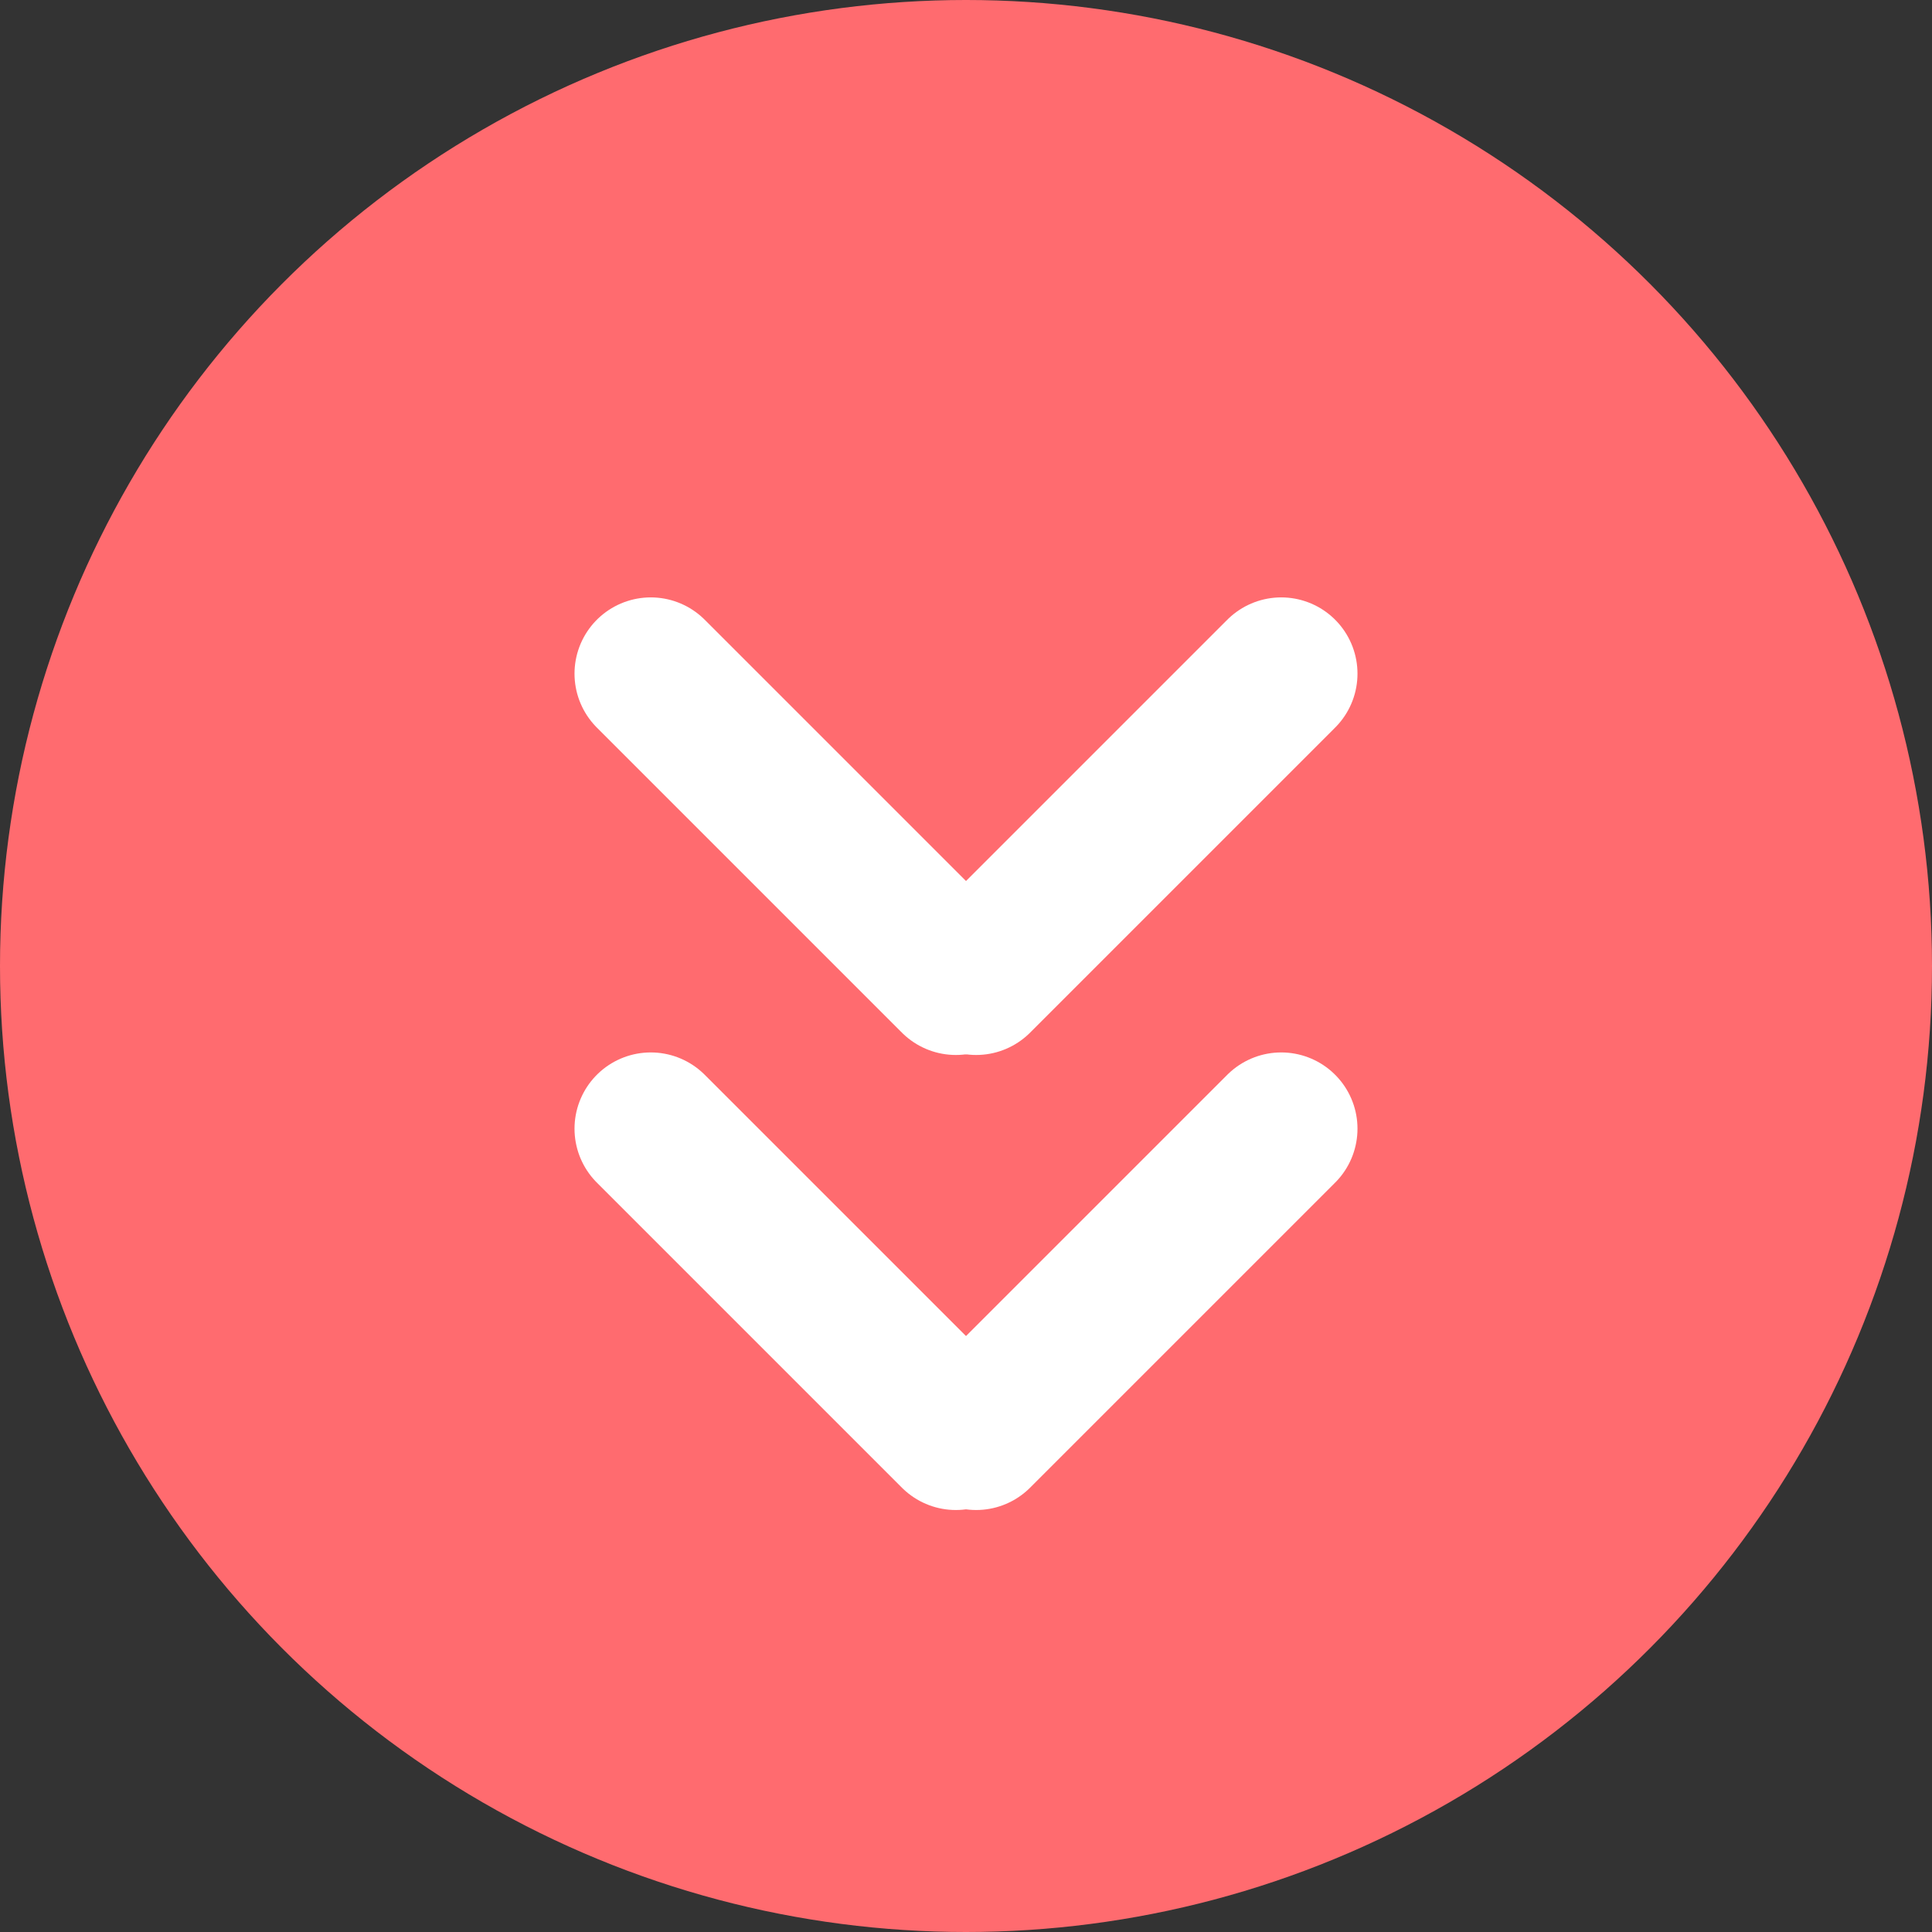
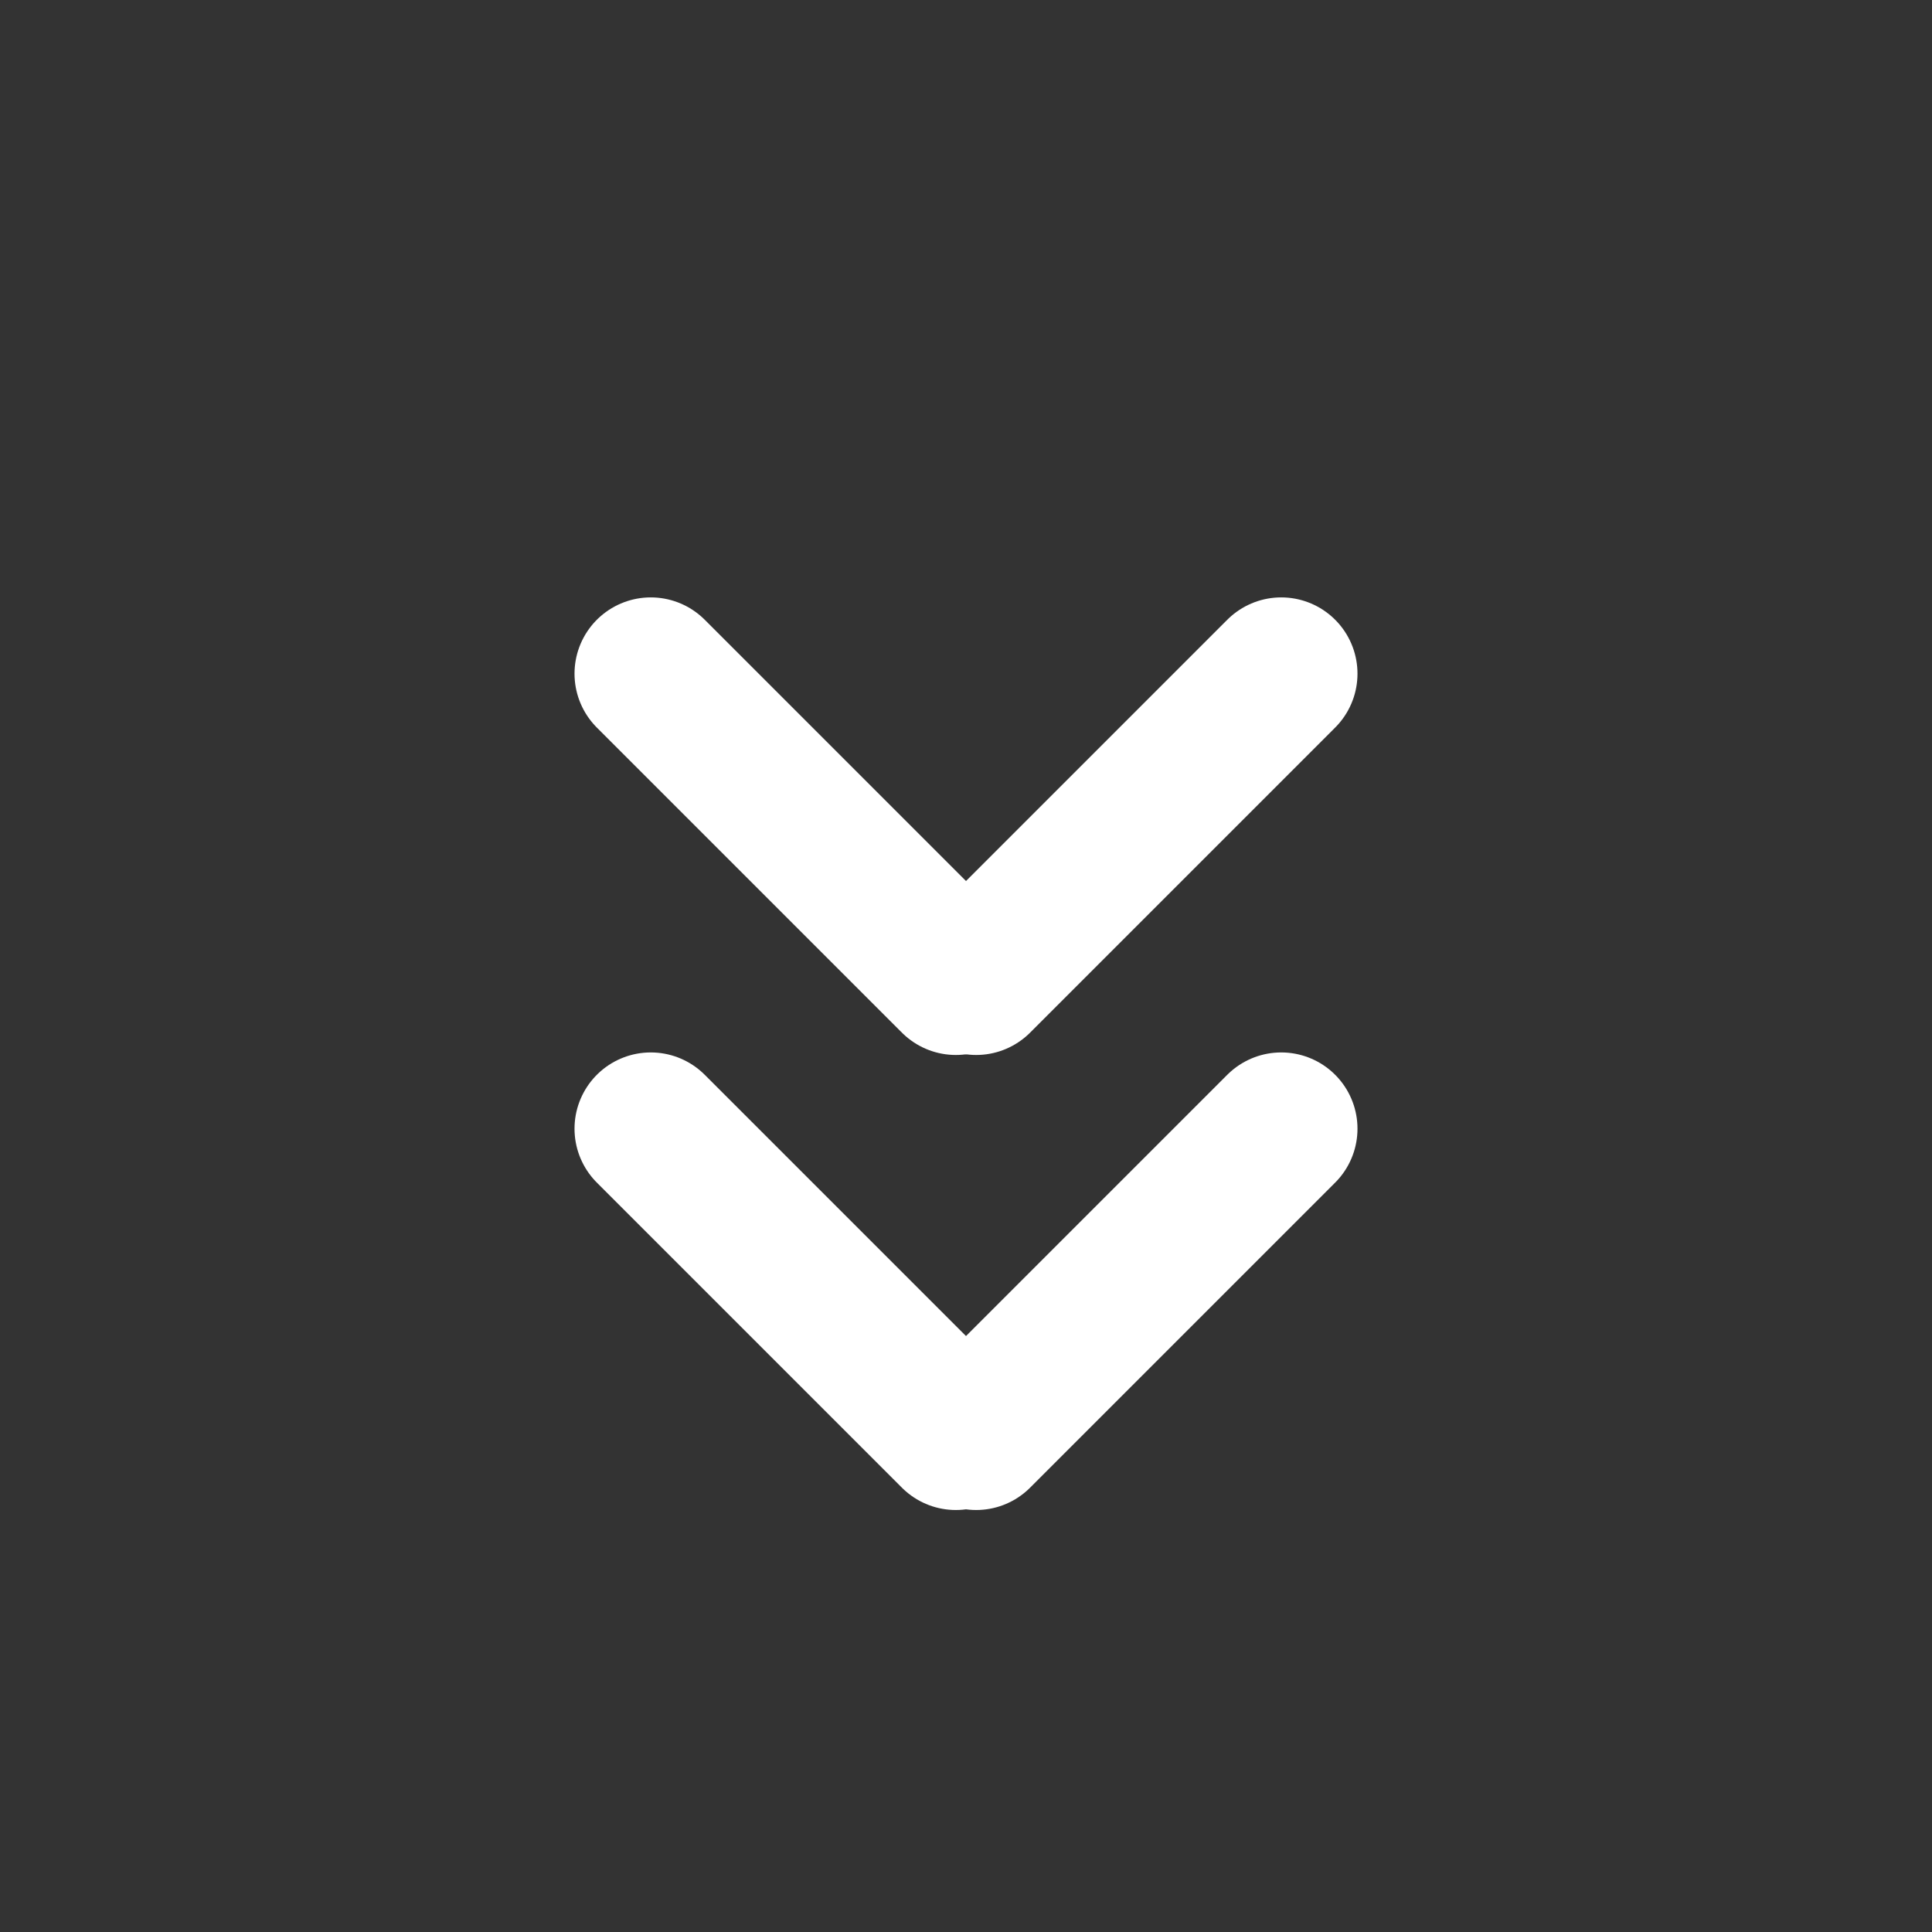
<svg xmlns="http://www.w3.org/2000/svg" id="_レイヤー_2" data-name="レイヤー 2" viewBox="0 0 38 38">
  <rect x="0" y="0" width="38" height="38" fill="#333333" stroke="none" />
  <defs>
    <style>
      .cls-1 {
        fill: #ff6b6f;
      }

      .cls-2 {
        fill: none;
        stroke: #fff;
        stroke-linecap: round;
        stroke-linejoin: round;
        stroke-width: 3px;
      }
    </style>
  </defs>
  <g id="TOP">
    <g>
-       <circle class="cls-1" cx="19" cy="19" r="19" />
      <g>
        <g>
          <line class="cls-2" x1="25.2" y1="13.25" x2="19.2" y2="19.25" />
          <line class="cls-2" x1="18.8" y1="19.25" x2="12.8" y2="13.25" />
        </g>
        <g>
          <line class="cls-2" x1="25.2" y1="22.2" x2="19.2" y2="28.2" />
          <line class="cls-2" x1="18.8" y1="28.2" x2="12.8" y2="22.2" />
        </g>
      </g>
    </g>
  </g>
</svg>